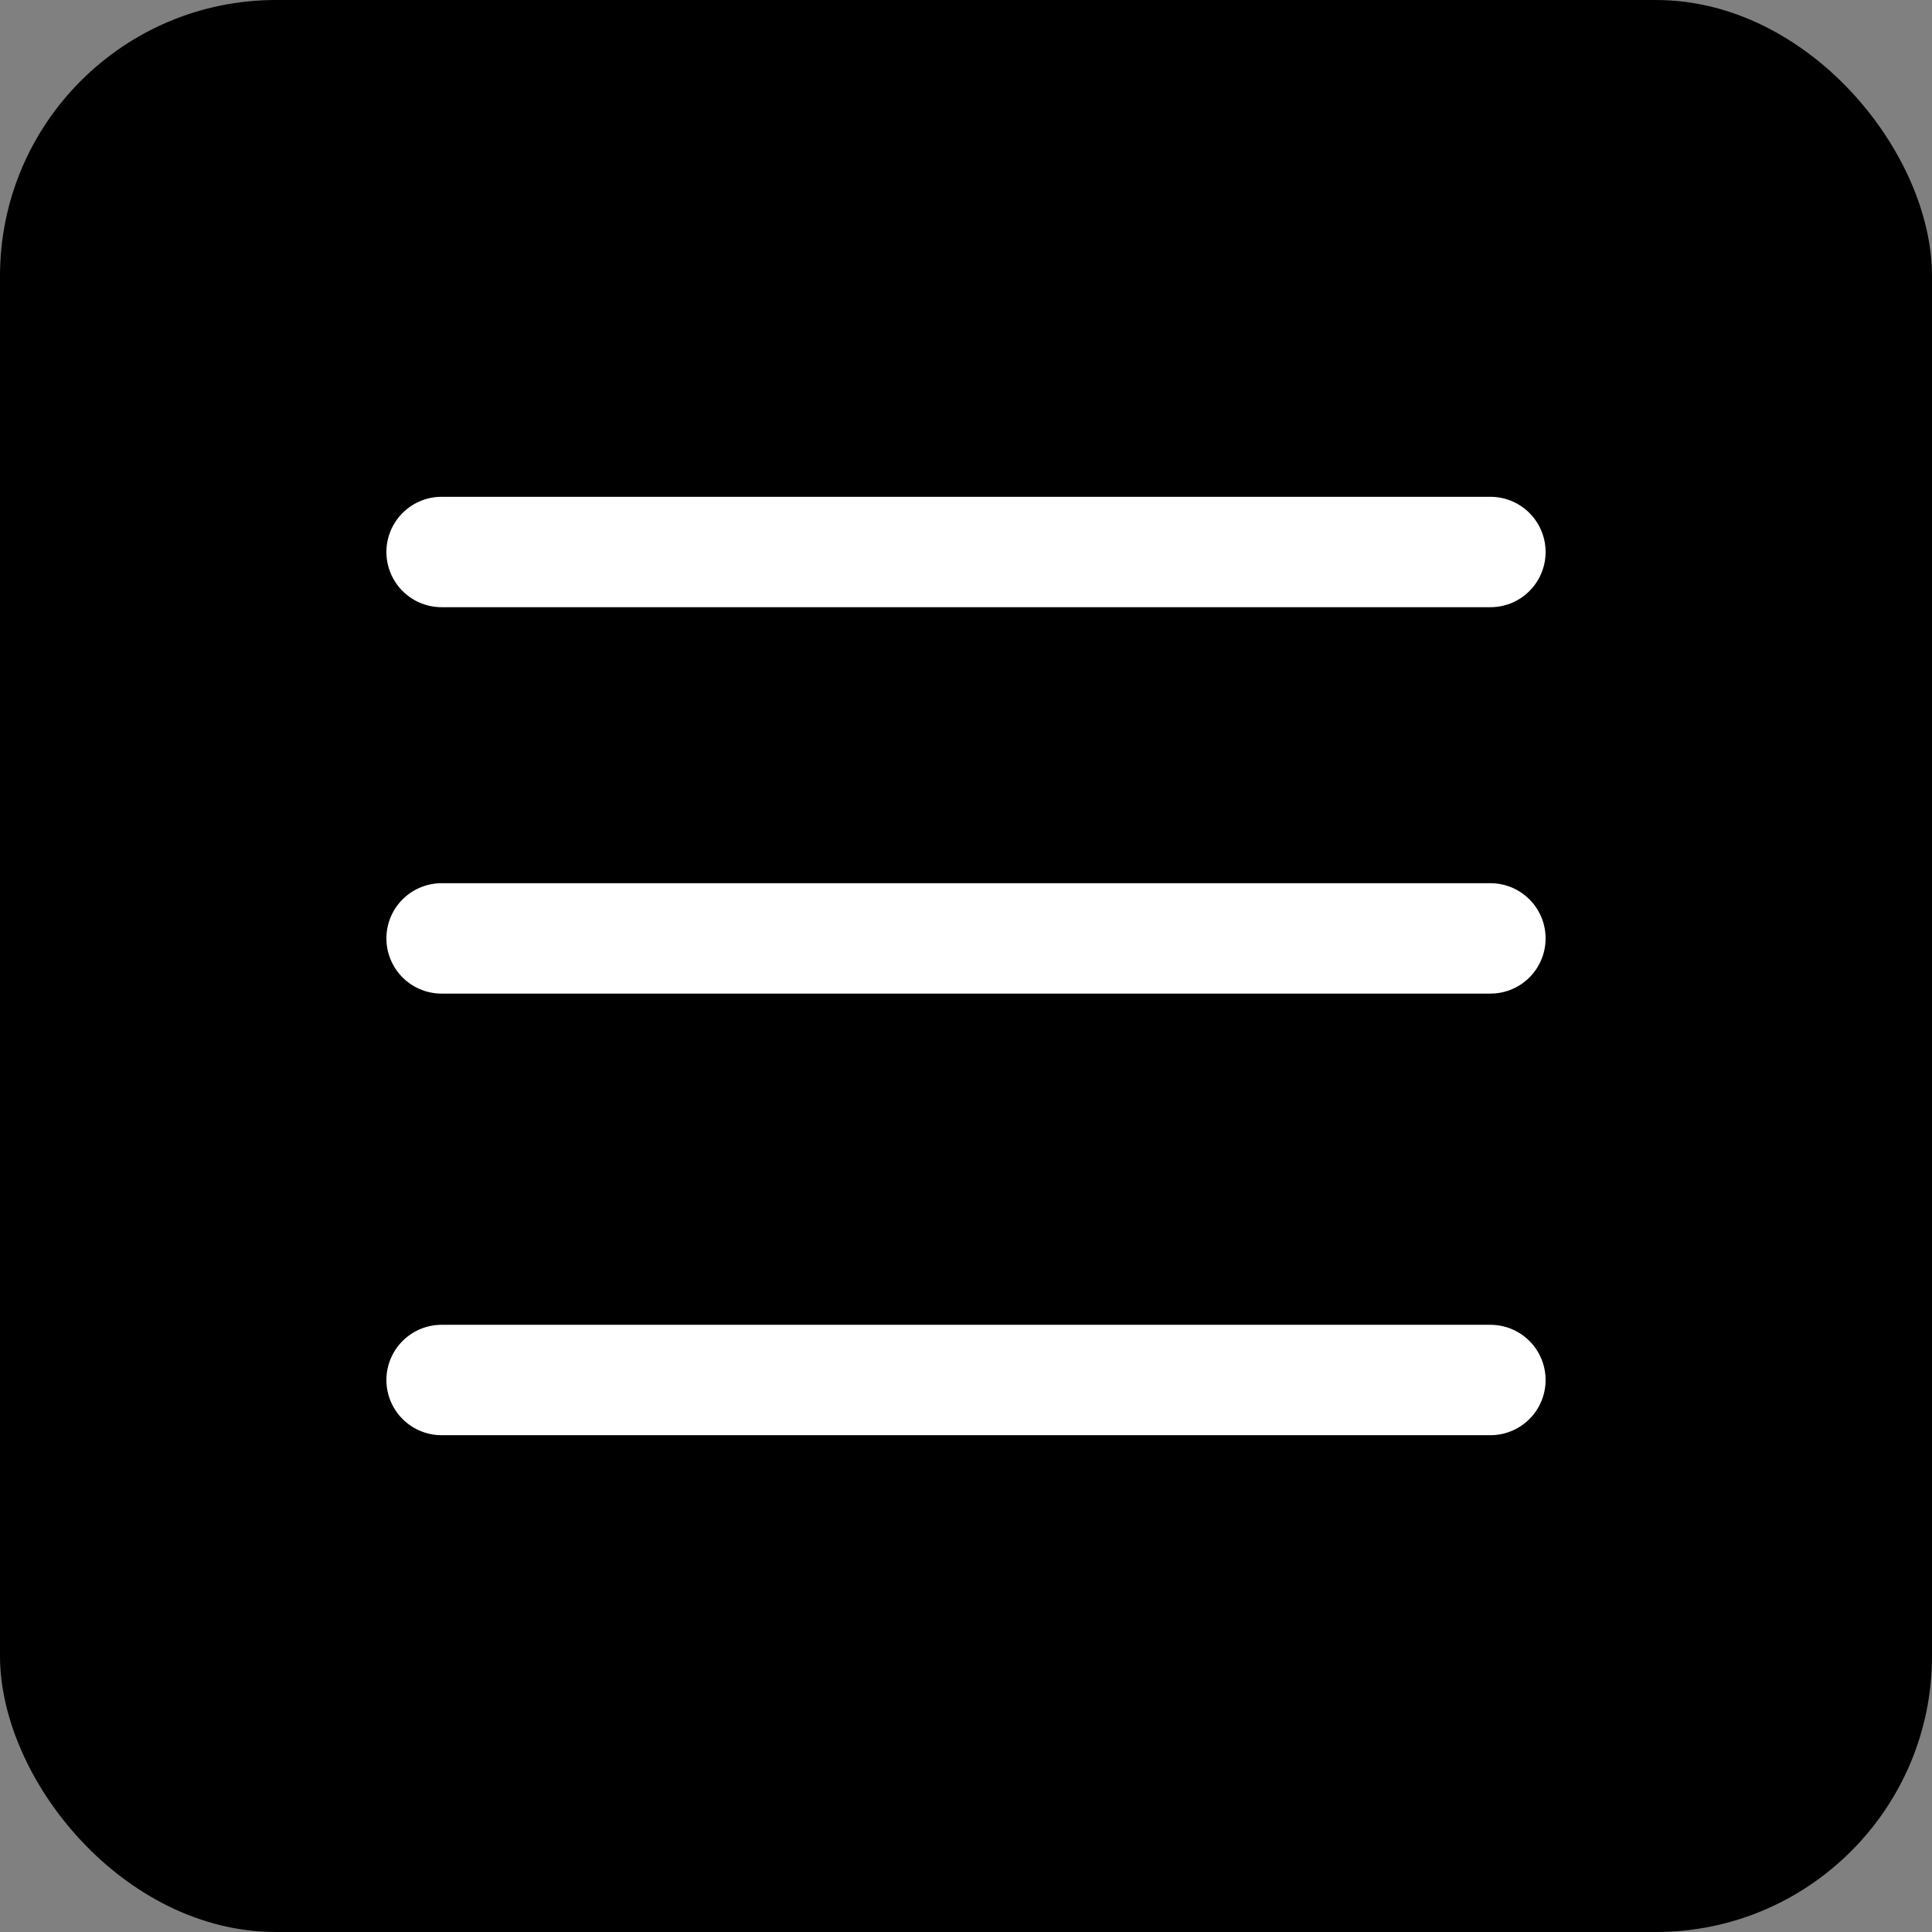
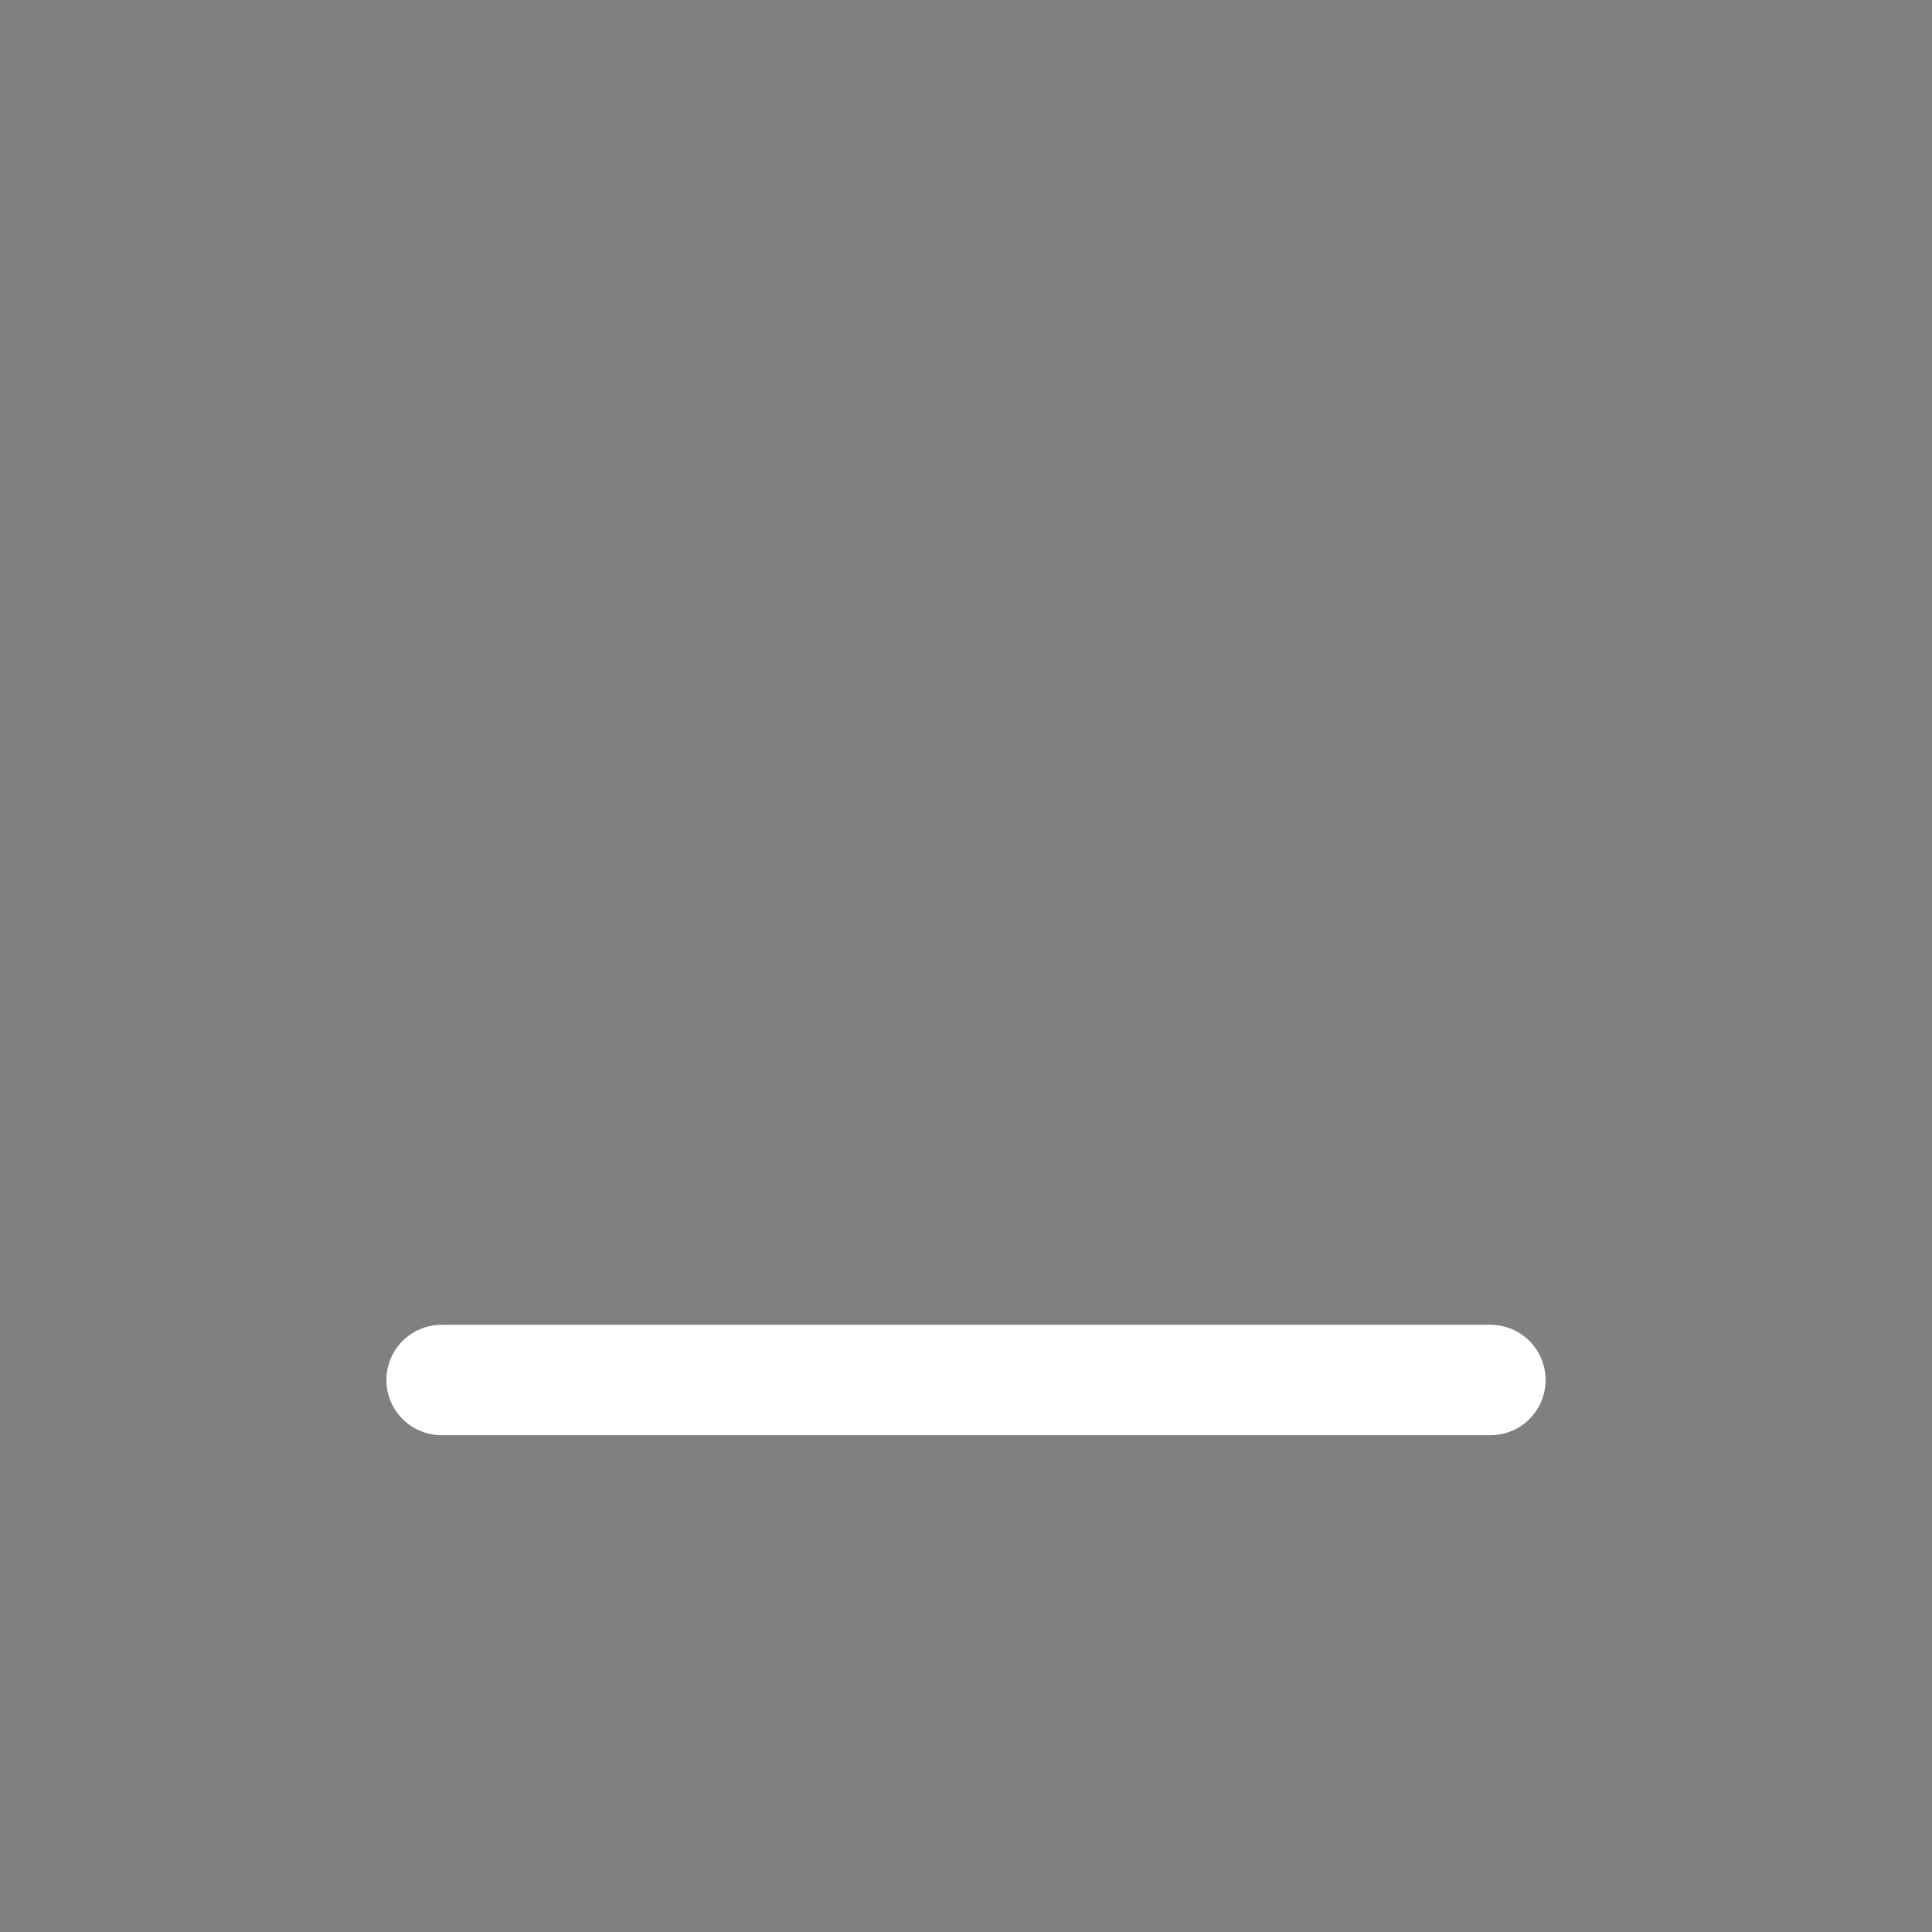
<svg xmlns="http://www.w3.org/2000/svg" width="35" height="35" viewBox="0 0 35 35" fill="none">
  <rect x="0" y="0" width="35" height="35" fill="#808080" stroke="none" />
-   <rect width="35" height="35" rx="5" fill="black" />
-   <path d="M8 10H27" stroke="white" stroke-width="2" stroke-linecap="round" />
-   <path d="M8 17H27" stroke="white" stroke-width="2" stroke-linecap="round" />
  <path d="M8 25H27" stroke="white" stroke-width="2" stroke-linecap="round" />
</svg>